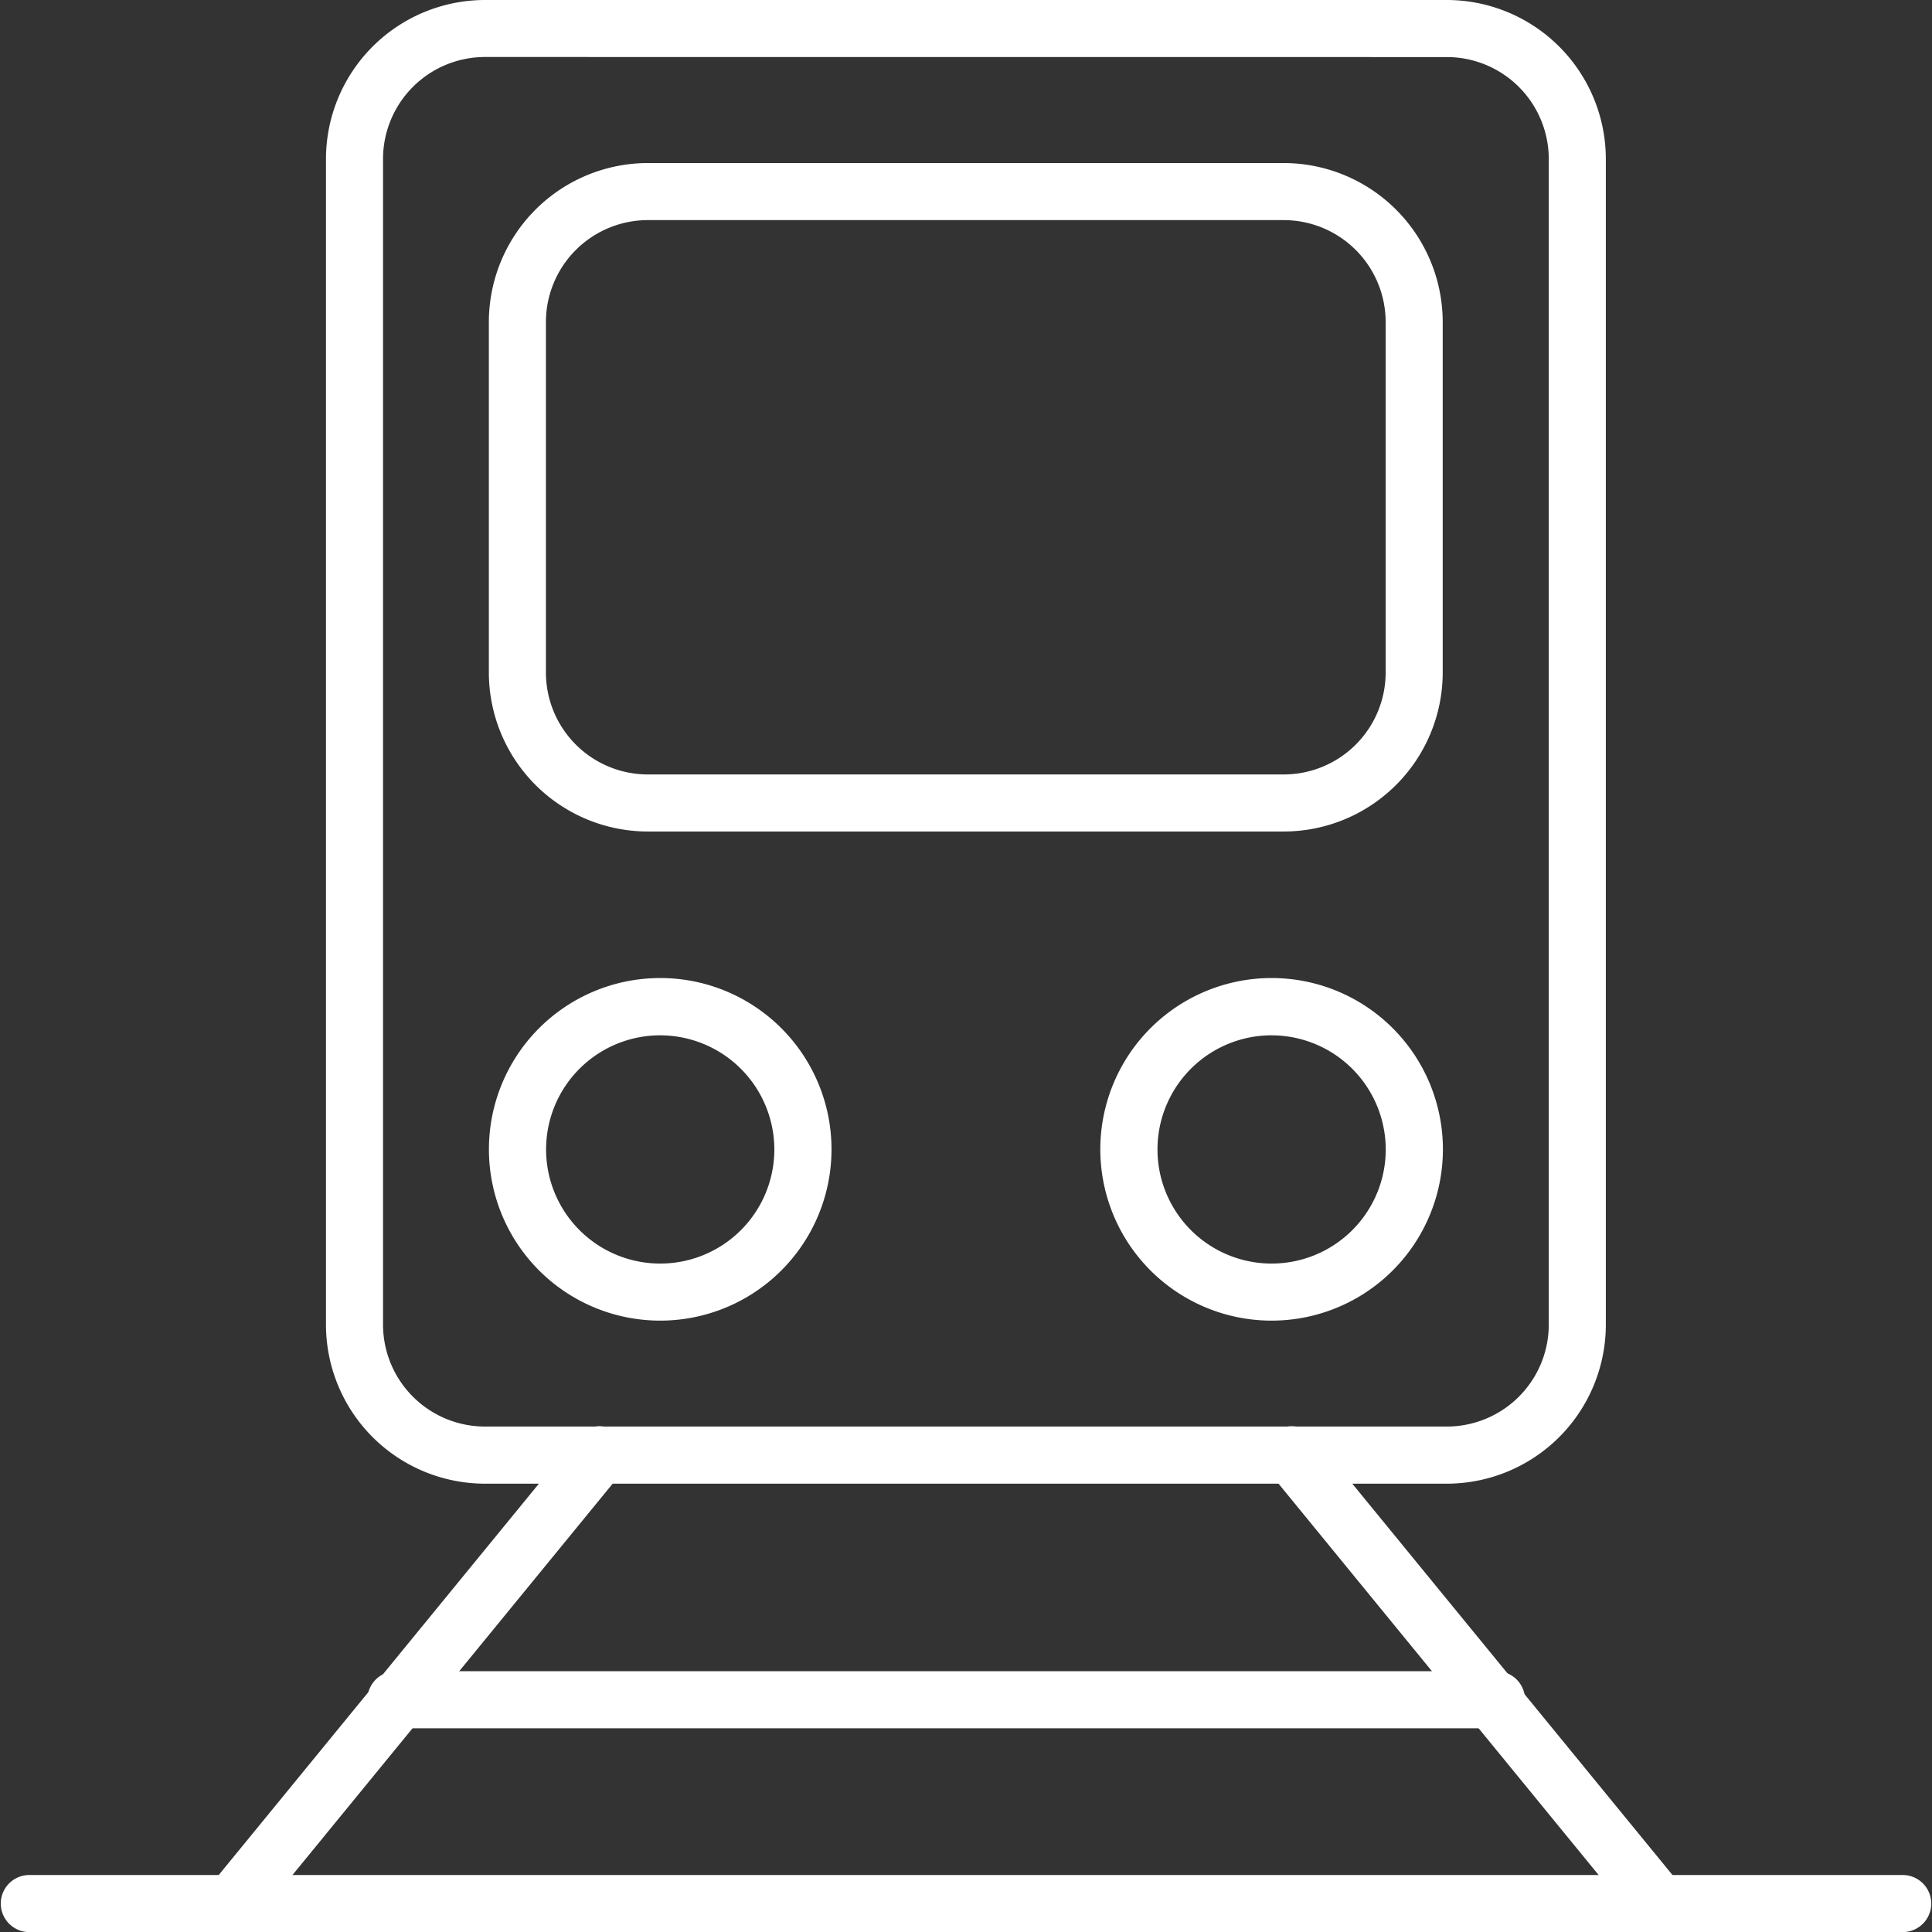
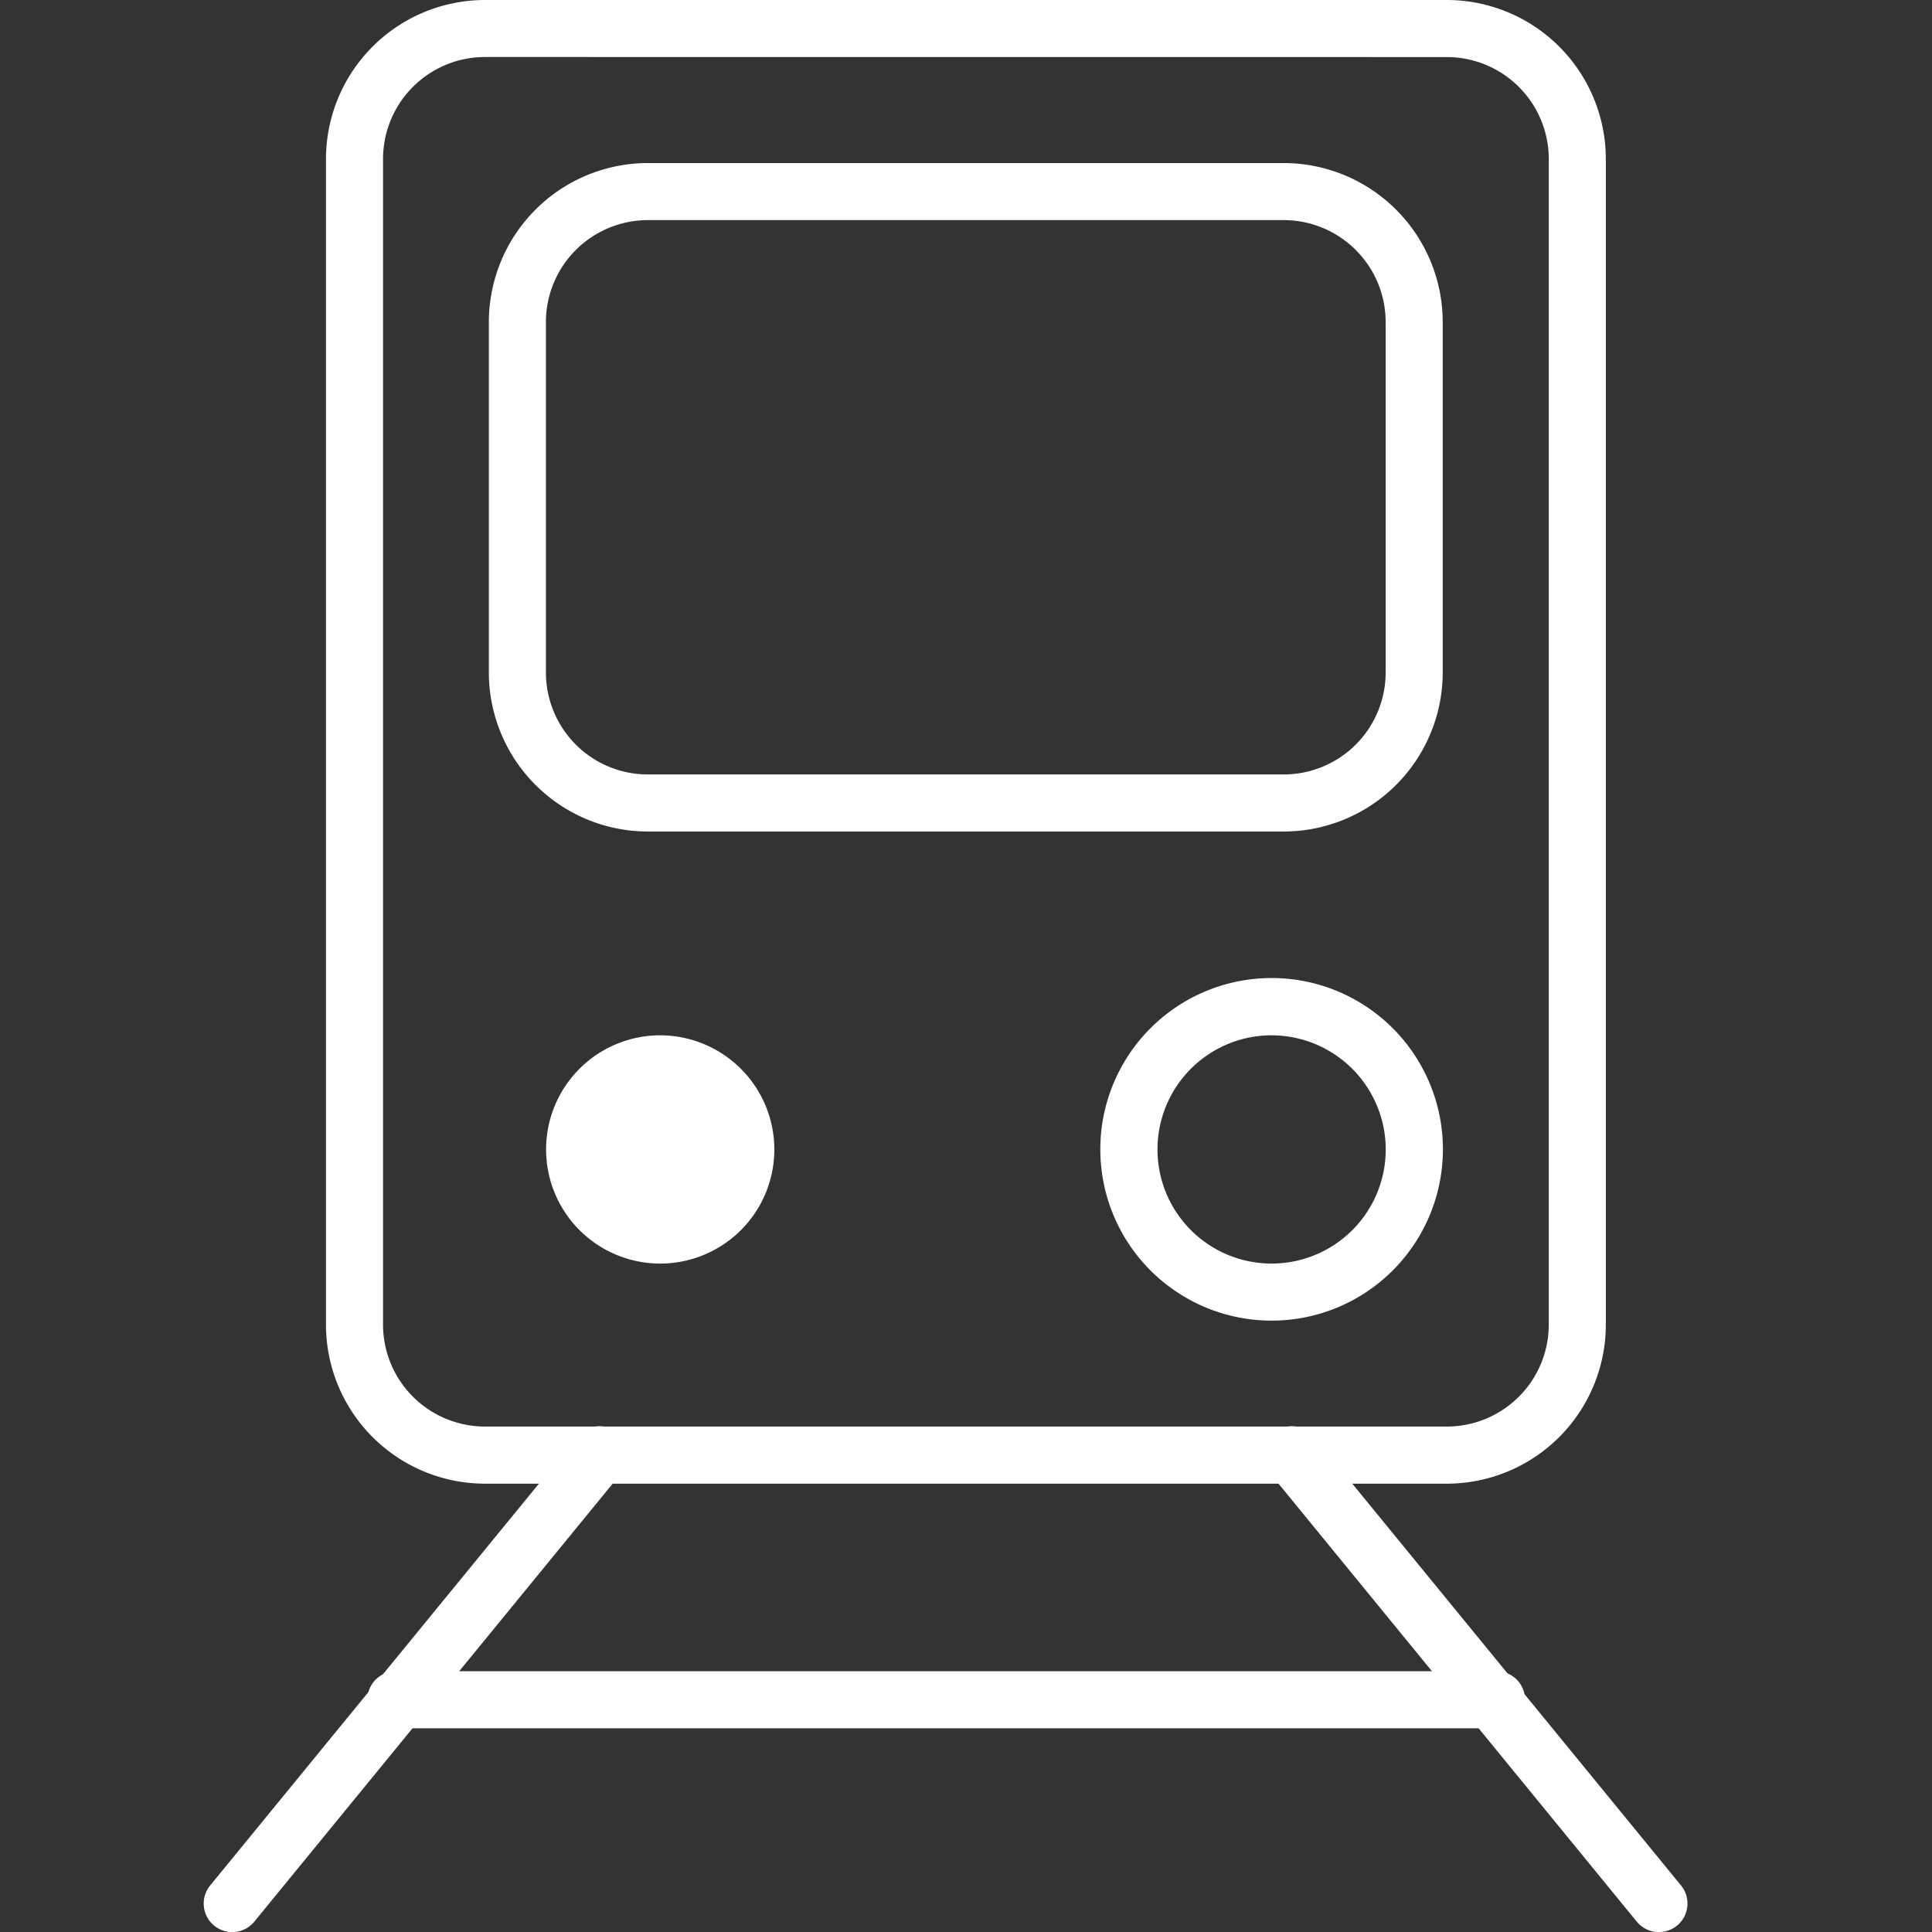
<svg xmlns="http://www.w3.org/2000/svg" width="90.23" height="90.234" viewBox="0 0 90.23 90.234">
  <rect x="0" y="0" width="90.23" height="90.234" fill="#333333" stroke="none" />
  <g id="noun-rail-2900132" transform="translate(-44.594 -44.538)">
    <path id="Path_4434" data-name="Path 4434" d="M284.383,113.83H239.458a7.432,7.432,0,0,1-7.424-7.424V51.962a7.432,7.432,0,0,1,7.424-7.424h44.925a7.432,7.432,0,0,1,7.424,7.424v54.444A7.432,7.432,0,0,1,284.383,113.83ZM239.458,47.2a4.764,4.764,0,0,0-4.759,4.759v54.444a4.764,4.764,0,0,0,4.759,4.759h44.925a4.764,4.764,0,0,0,4.759-4.759V51.962a4.764,4.764,0,0,0-4.759-4.759Z" transform="translate(-172.216 0)" fill="#fff" />
    <path id="Path_4435" data-name="Path 4435" d="M362.9,169.507h-29.7a7.432,7.432,0,0,1-7.424-7.424V145.712a7.432,7.432,0,0,1,7.424-7.424h29.7a7.433,7.433,0,0,1,7.424,7.424v16.371A7.432,7.432,0,0,1,362.9,169.507Zm-29.7-28.554a4.765,4.765,0,0,0-4.759,4.759v16.371a4.764,4.764,0,0,0,4.759,4.759h29.7a4.764,4.764,0,0,0,4.759-4.759V145.712a4.764,4.764,0,0,0-4.759-4.759Z" transform="translate(-258.351 -86.135)" fill="#fff" />
-     <path id="Path_4436" data-name="Path 4436" d="M333.777,623.024a8,8,0,1,1,8-8A8,8,0,0,1,333.777,623.024Zm0-13.325a5.33,5.33,0,1,0,5.33,5.33A5.336,5.336,0,0,0,333.777,609.7Z" transform="translate(-258.349 -516.809)" fill="#fff" />
+     <path id="Path_4436" data-name="Path 4436" d="M333.777,623.024A8,8,0,0,1,333.777,623.024Zm0-13.325a5.33,5.33,0,1,0,5.33,5.33A5.336,5.336,0,0,0,333.777,609.7Z" transform="translate(-258.349 -516.809)" fill="#fff" />
    <path id="Path_4437" data-name="Path 4437" d="M685.337,623.024a8,8,0,1,1,8-8A8,8,0,0,1,685.337,623.024Zm0-13.325a5.33,5.33,0,1,0,5.33,5.33A5.336,5.336,0,0,0,685.337,609.7Z" transform="translate(-581.355 -516.809)" fill="#fff" />
    <path id="Path_4438" data-name="Path 4438" d="M163.055,888.48a1.333,1.333,0,0,1-1.03-2.177l17.133-20.94a1.333,1.333,0,1,1,2.063,1.688l-17.133,20.94A1.331,1.331,0,0,1,163.055,888.48Z" transform="translate(-107.616 -753.708)" fill="#fff" />
    <path id="Path_4439" data-name="Path 4439" d="M789.56,888.482a1.33,1.33,0,0,1-1.032-.489L771.4,867.053a1.333,1.333,0,1,1,2.063-1.688l17.133,20.94a1.332,1.332,0,0,1-1.031,2.176Z" transform="translate(-667.493 -753.71)" fill="#fff" />
    <path id="Path_4440" data-name="Path 4440" d="M308.2,1008.153h-51.4a1.333,1.333,0,0,1,0-2.665h51.4a1.333,1.333,0,1,1,0,2.665Z" transform="translate(-193.752 -882.9)" fill="#fff" />
-     <path id="Path_4441" data-name="Path 4441" d="M133.491,1125.353H45.927a1.333,1.333,0,0,1,0-2.665h87.565a1.333,1.333,0,0,1,0,2.665Z" transform="translate(0 -990.581)" fill="#fff" />
  </g>
</svg>